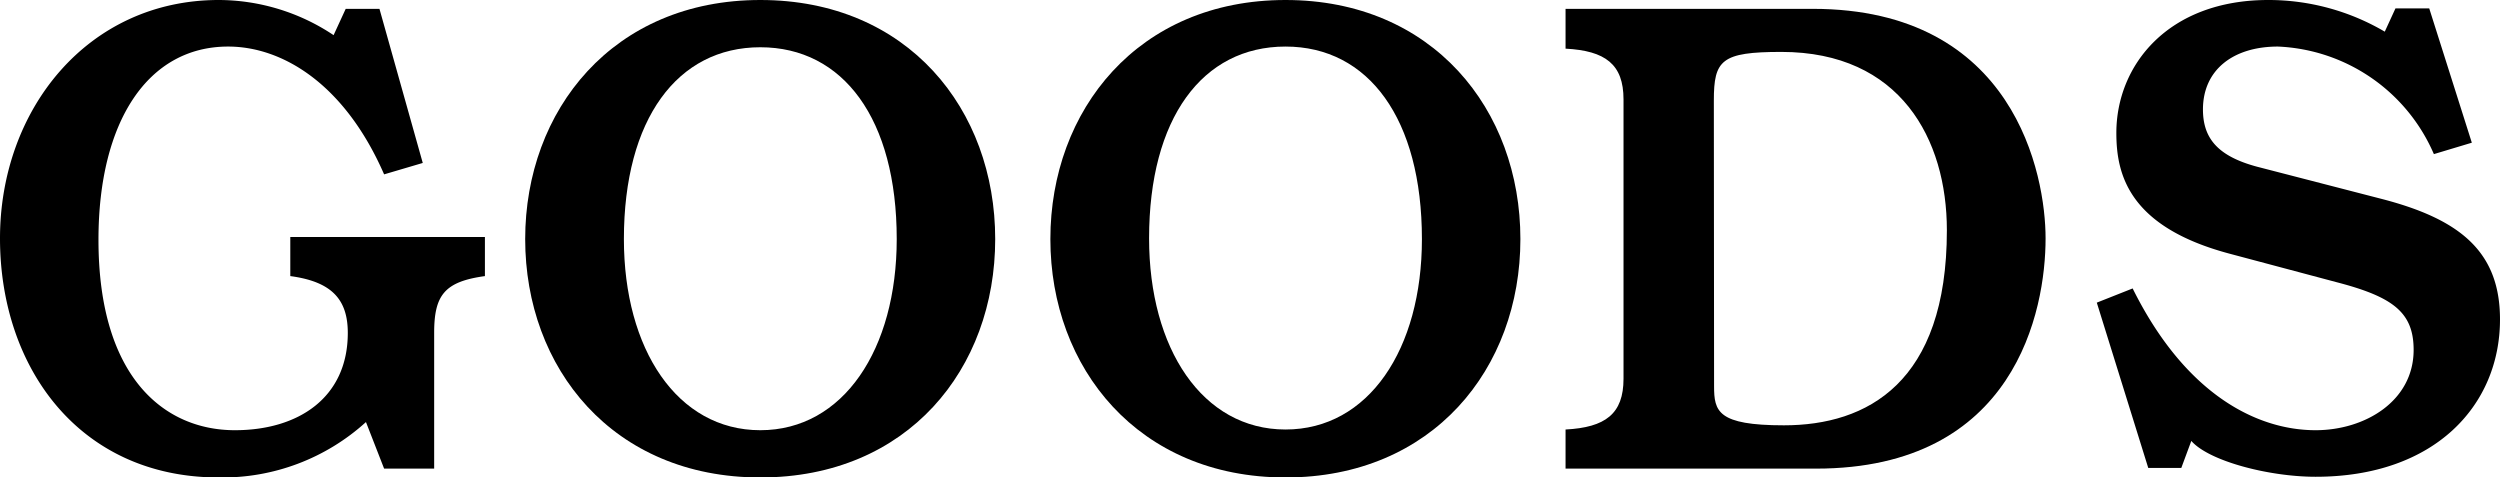
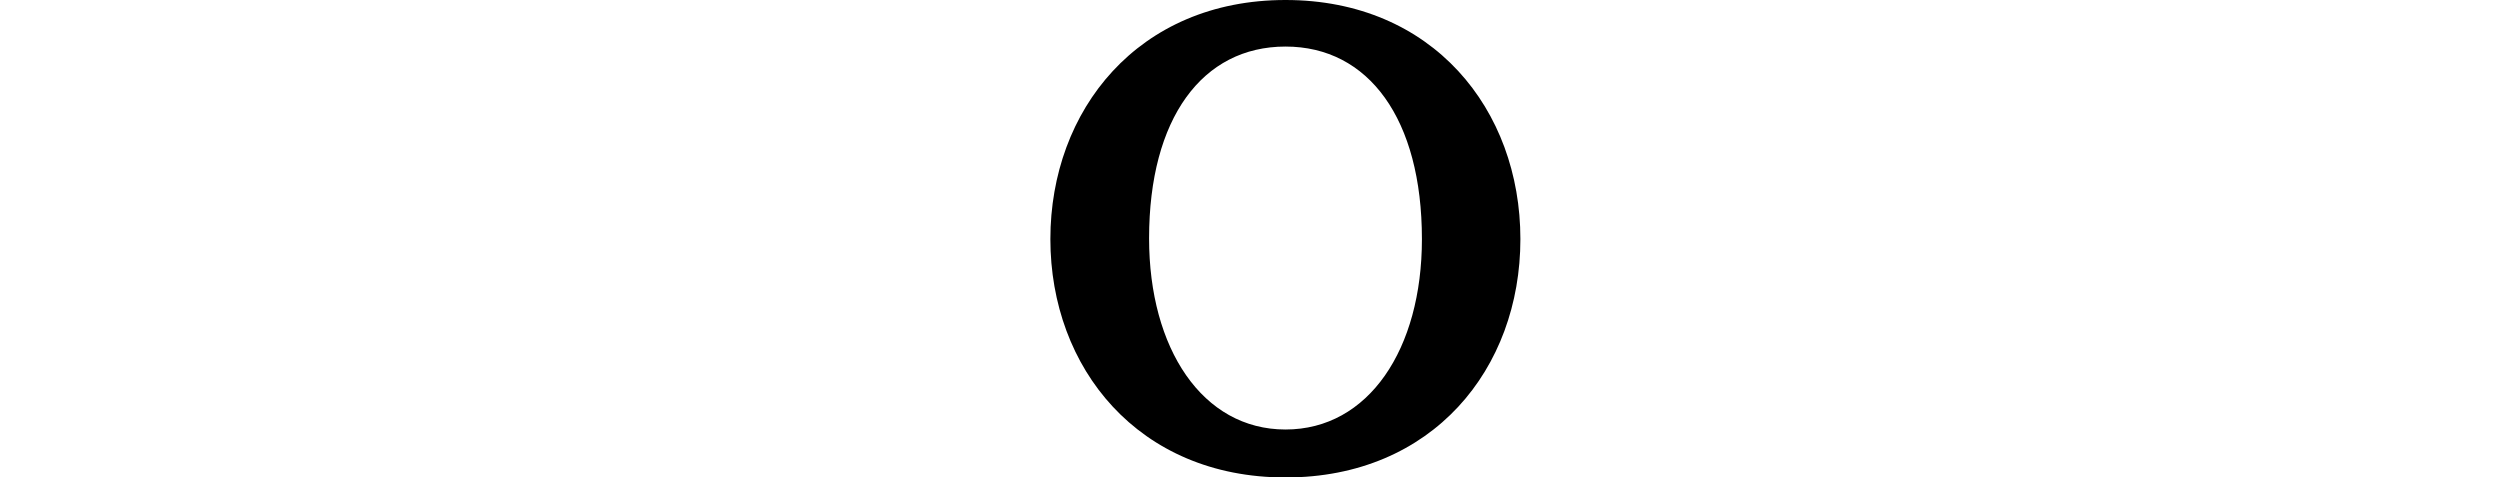
<svg xmlns="http://www.w3.org/2000/svg" viewBox="0 0 107.39 20.51">
  <g id="レイヤー_2" data-name="レイヤー 2">
    <g id="Guide-1">
-       <path d="M20.83,11.86c-1.74.24-2.18.82-2.18,2.44v5.83H16.5l-.78-2A9.17,9.17,0,0,1,9.4,20.51c-6,0-9.4-4.73-9.4-10.27S3.77,0,9.4,0a8.92,8.92,0,0,1,4.93,1.51L14.85.38H16.3L18.16,7l-1.66.49C14.79,3.57,12.1,2,9.8,2,6.35,2,4.23,5.22,4.23,10.3c0,5.94,2.85,8.18,5.86,8.18,2.73,0,4.85-1.4,4.85-4.18,0-1.42-.67-2.2-2.47-2.44V10.18h8.36Z" />
-       <path d="M32.66,0C39,0,42.75,4.7,42.75,10.27S39,20.51,32.66,20.51s-10.1-4.7-10.1-10.24S26.33,0,32.66,0Zm5.86,10.27c0-5.16-2.3-8.24-5.86-8.24S26.8,5.11,26.8,10.27c0,4.73,2.29,8.21,5.86,8.21S38.52,15,38.52,10.27Z" />
      <path d="M55.22,0c6.32,0,10.09,4.7,10.09,10.27S61.54,20.51,55.22,20.51s-10.1-4.7-10.1-10.24S48.89,0,55.22,0Zm5.86,10.27C61.08,5.11,58.79,2,55.22,2s-5.86,3.08-5.86,8.24c0,4.73,2.29,8.21,5.86,8.21S61.08,15,61.08,10.27Z" />
-       <path d="M67.25,18.45c1.71-.09,2.49-.67,2.49-2.18v-12c0-1.51-.78-2.09-2.49-2.18V.38H77.87c8.67,0,10,7.13,10,9.86,0,3.1-1.3,9.89-9.86,9.89H67.25Zm6.38-1.86c0,1.08.15,1.68,3,1.68,3.57,0,7-1.82,7-8.38,0-3.91-2-7.66-7.11-7.66-2.58,0-2.9.35-2.9,2.09Z" />
-       <path d="M90.07,13l1.54-.61C93.9,17,97,18.48,99.47,18.48c2.12,0,4.21-1.25,4.21-3.45,0-1.6-.87-2.27-3.28-2.9l-4.58-1.22c-4.41-1.16-4.91-3.45-4.91-5.2,0-2.9,2.21-5.71,6.53-5.71a9.86,9.86,0,0,1,5,1.36l.46-1h1.45l1.83,5.77-1.63.49A7.65,7.65,0,0,0,97.85,2c-1.92,0-3.22,1-3.22,2.7,0,1.22.61,2,2.32,2.46l5.3,1.37c3.4.87,5.14,2.26,5.14,5.19,0,3.68-2.79,6.76-7.92,6.76-2,0-4.58-.67-5.34-1.54l-.43,1.16H92.28Z" />
    </g>
  </g>
</svg>